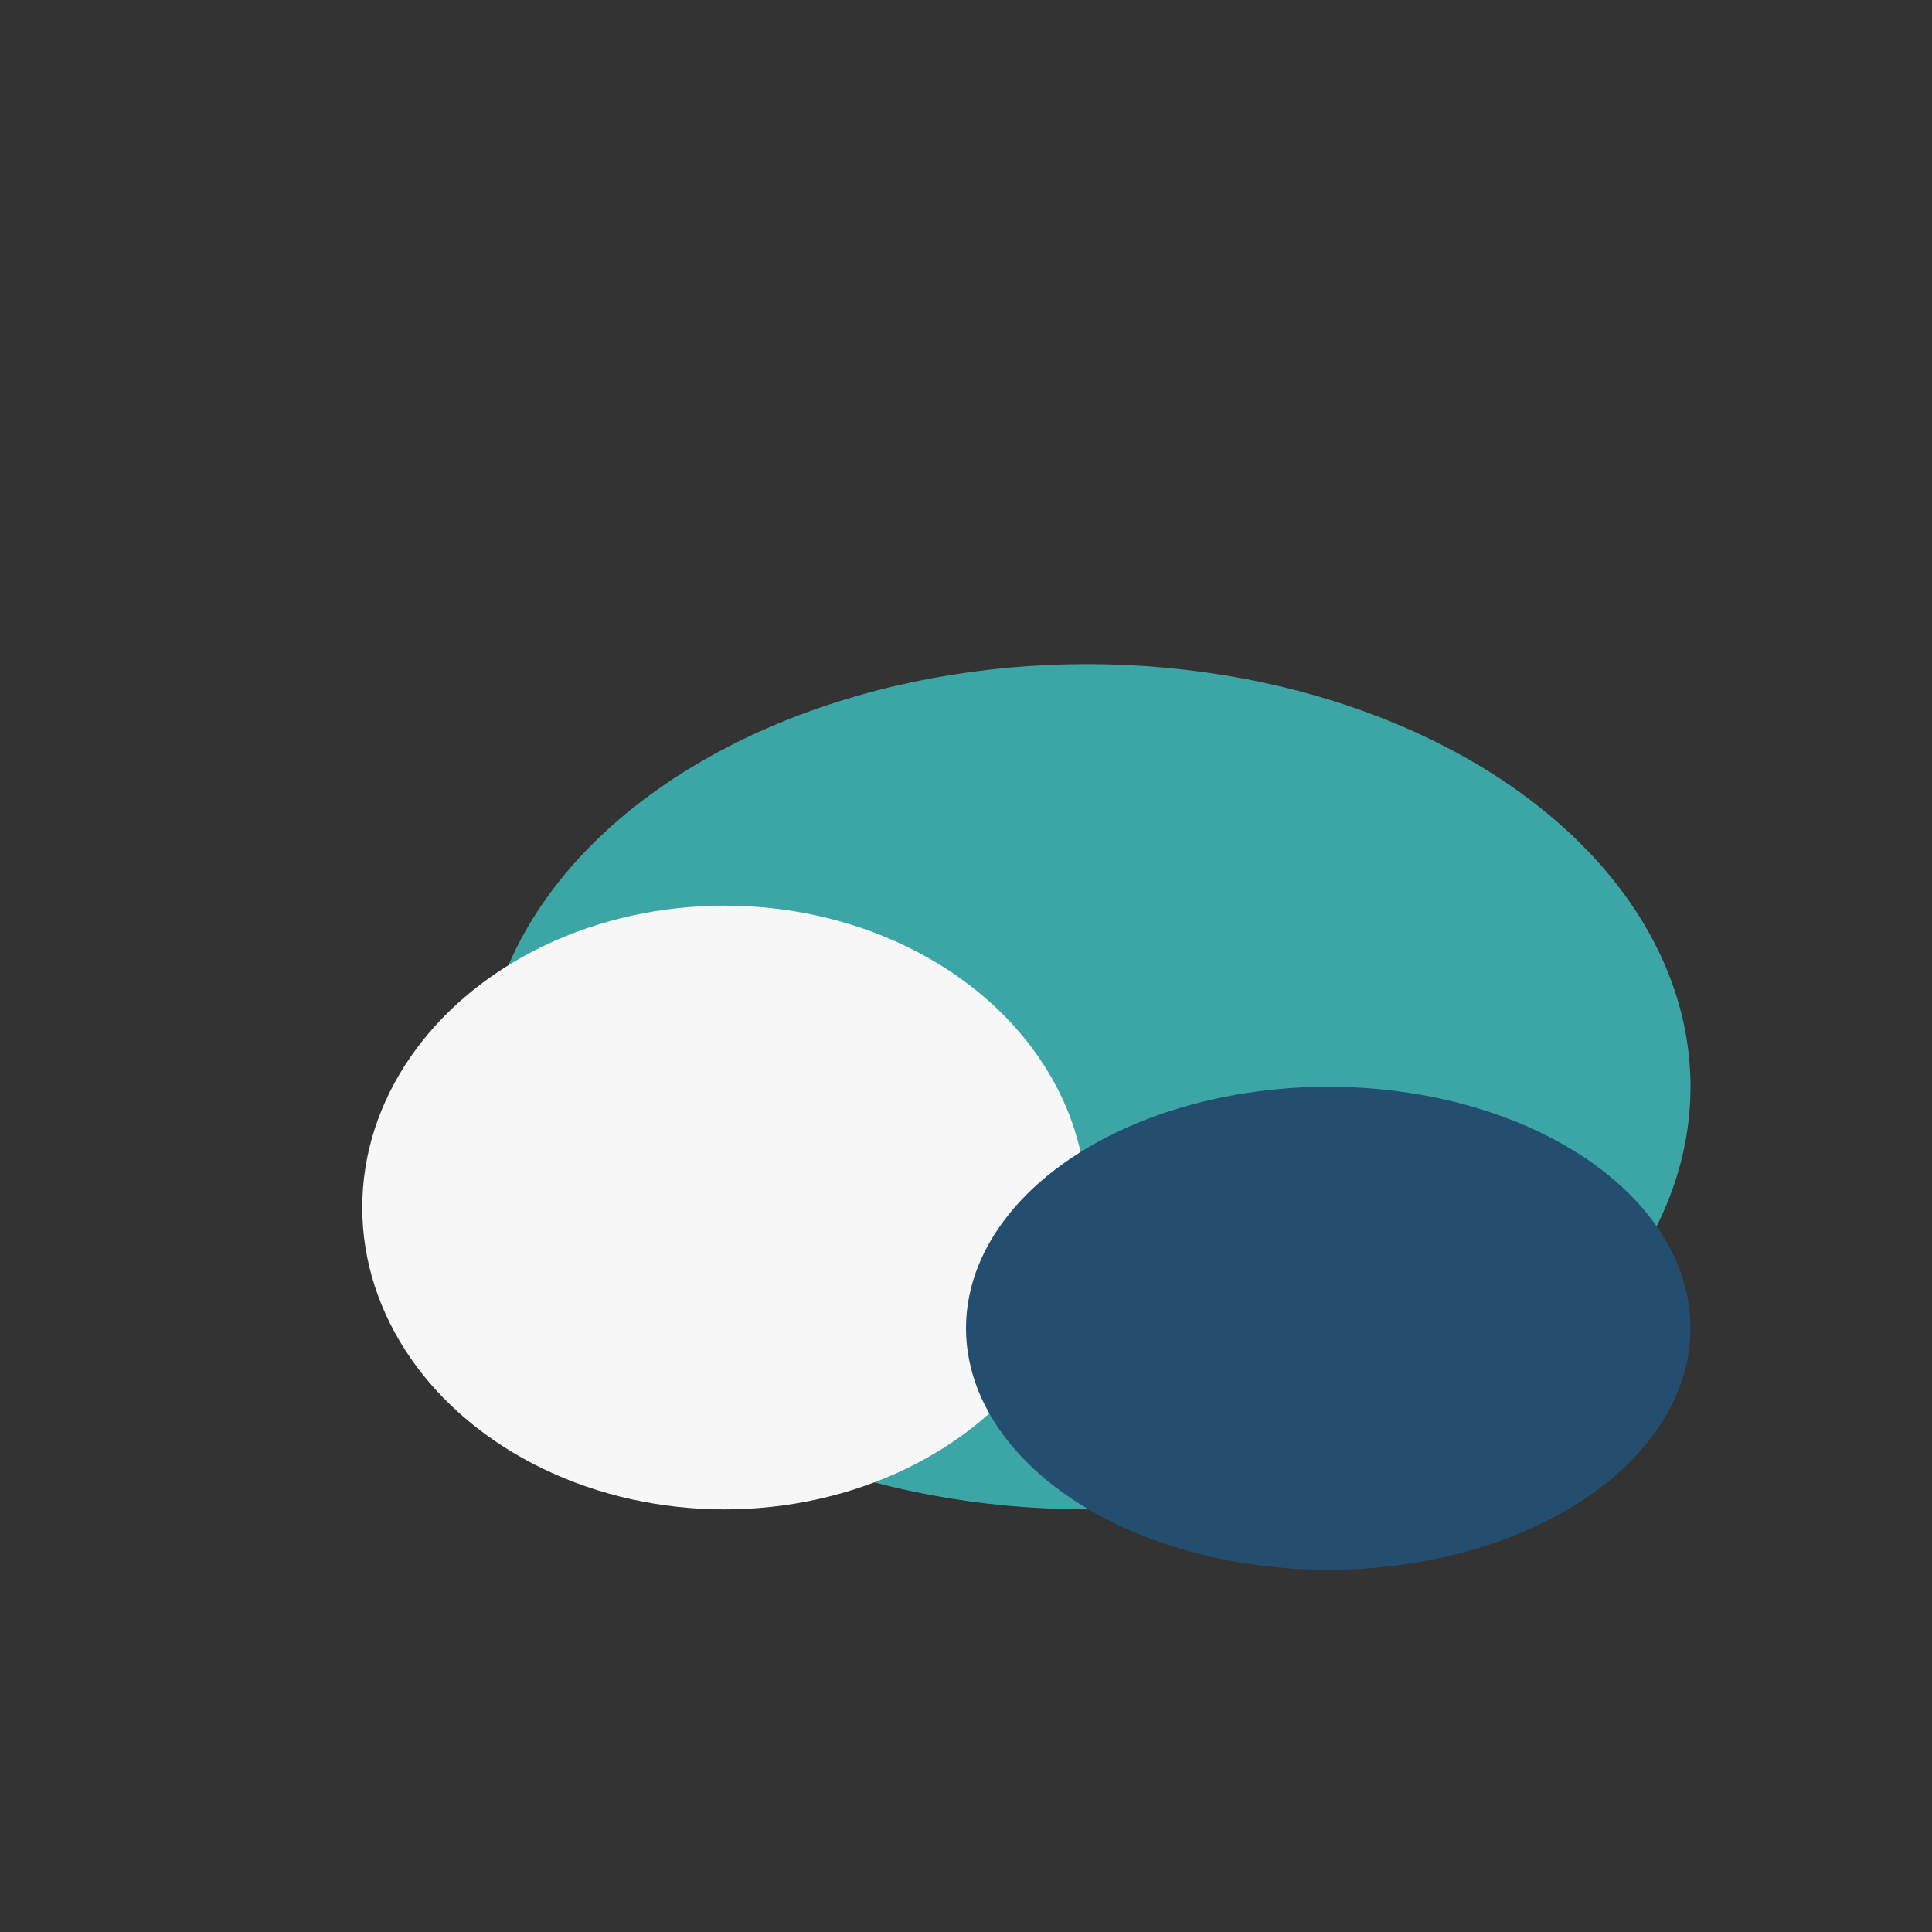
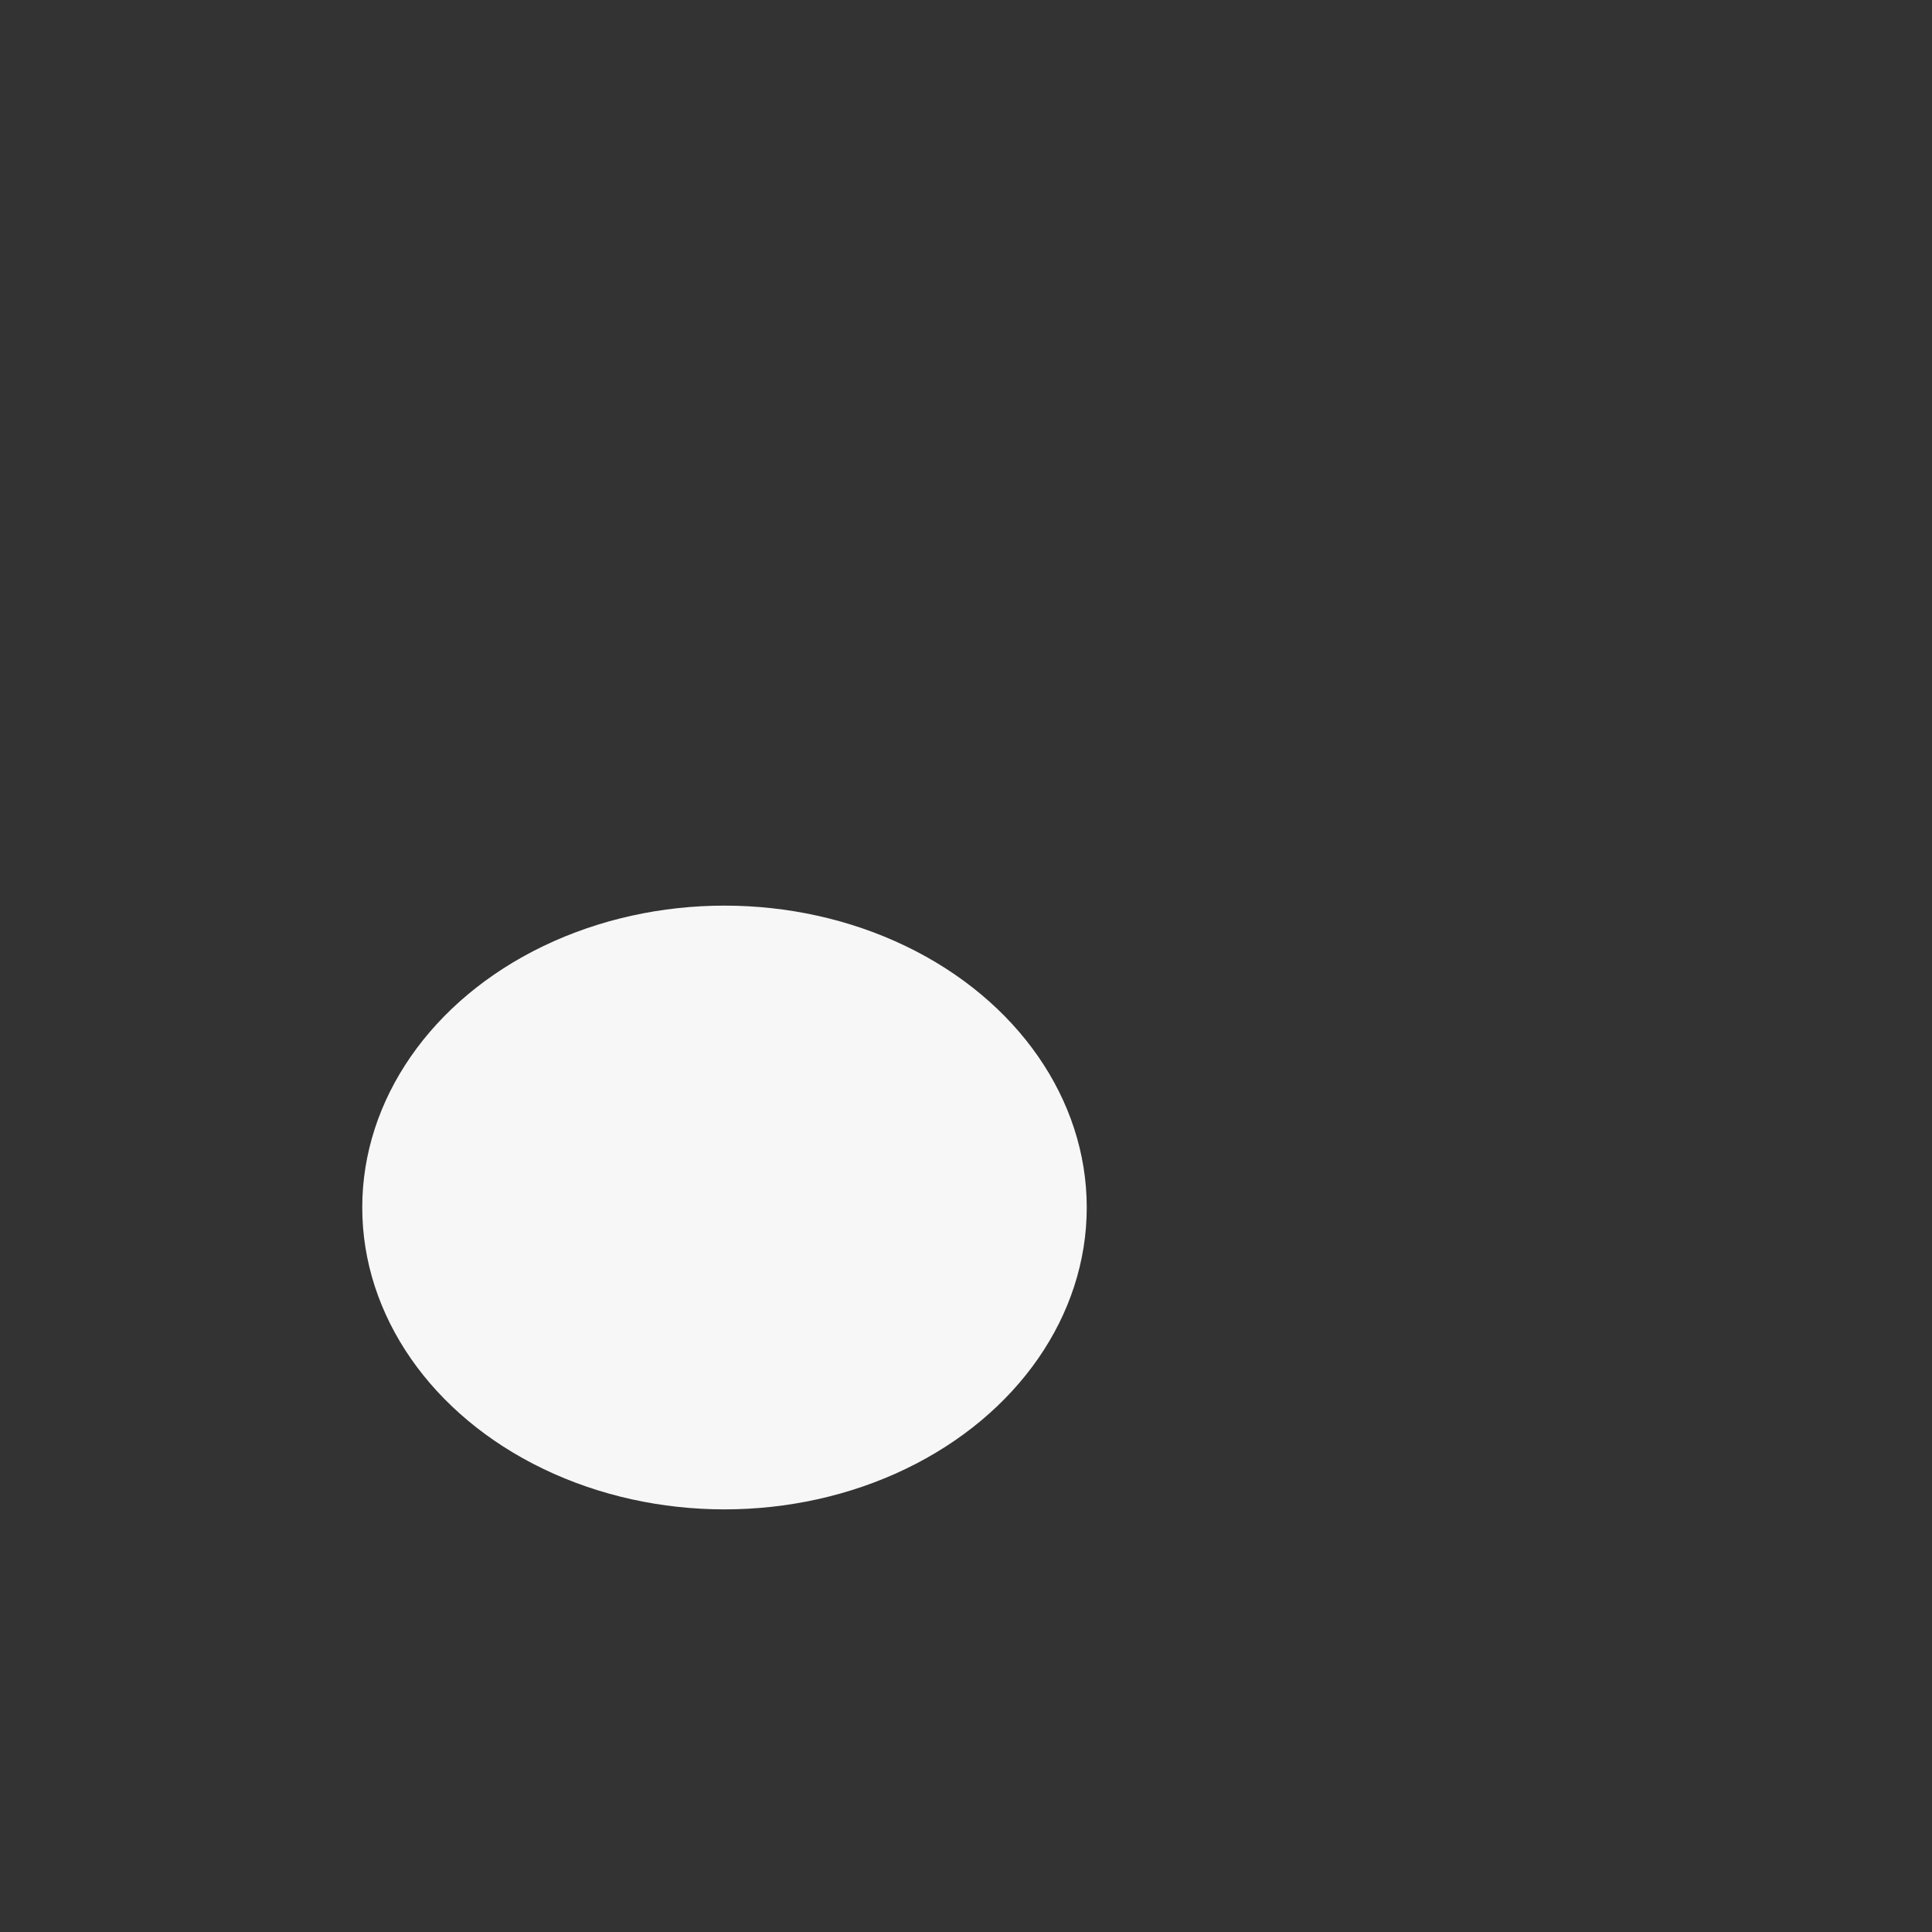
<svg xmlns="http://www.w3.org/2000/svg" width="32" height="32" viewBox="0 0 32 32">
  <rect x="0" y="0" width="32" height="32" fill="#333333" stroke="none" />
-   <ellipse cx="18" cy="18" rx="10" ry="7" fill="#3CA6A6" />
  <ellipse cx="12" cy="20" rx="6" ry="5" fill="#F7F7F7" />
-   <ellipse cx="22" cy="22" rx="6" ry="4" fill="#234E70" />
</svg>